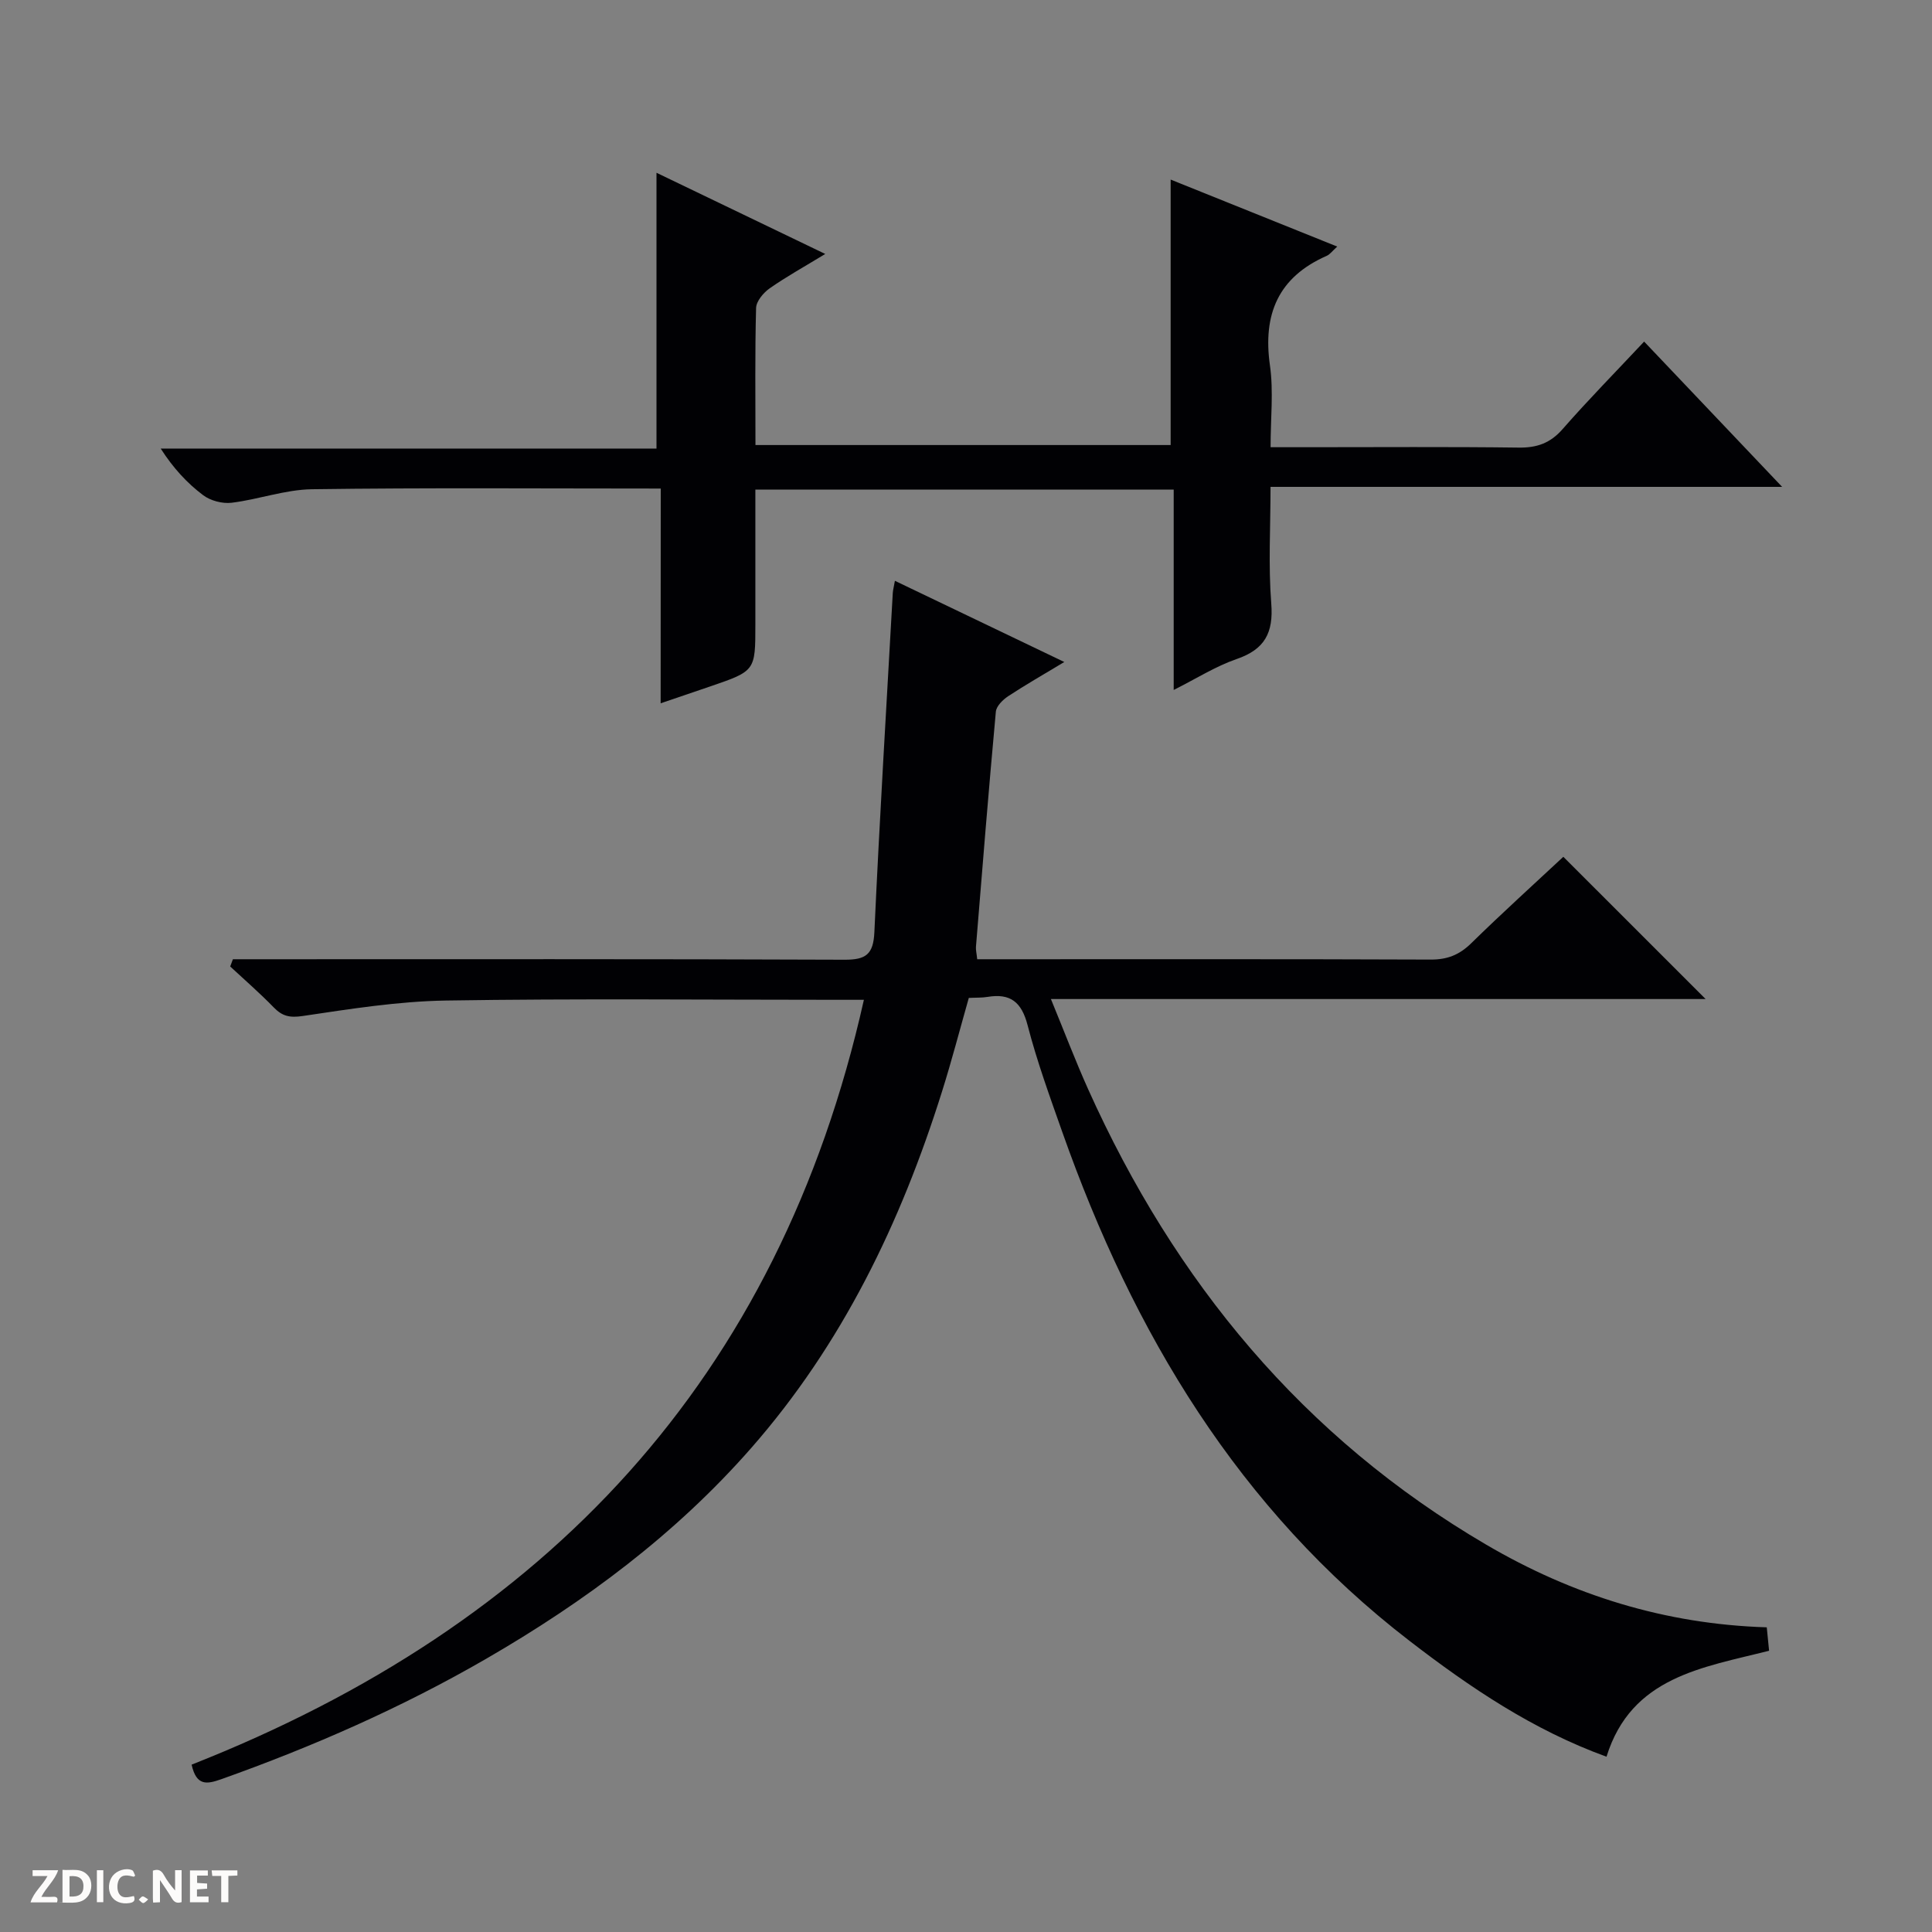
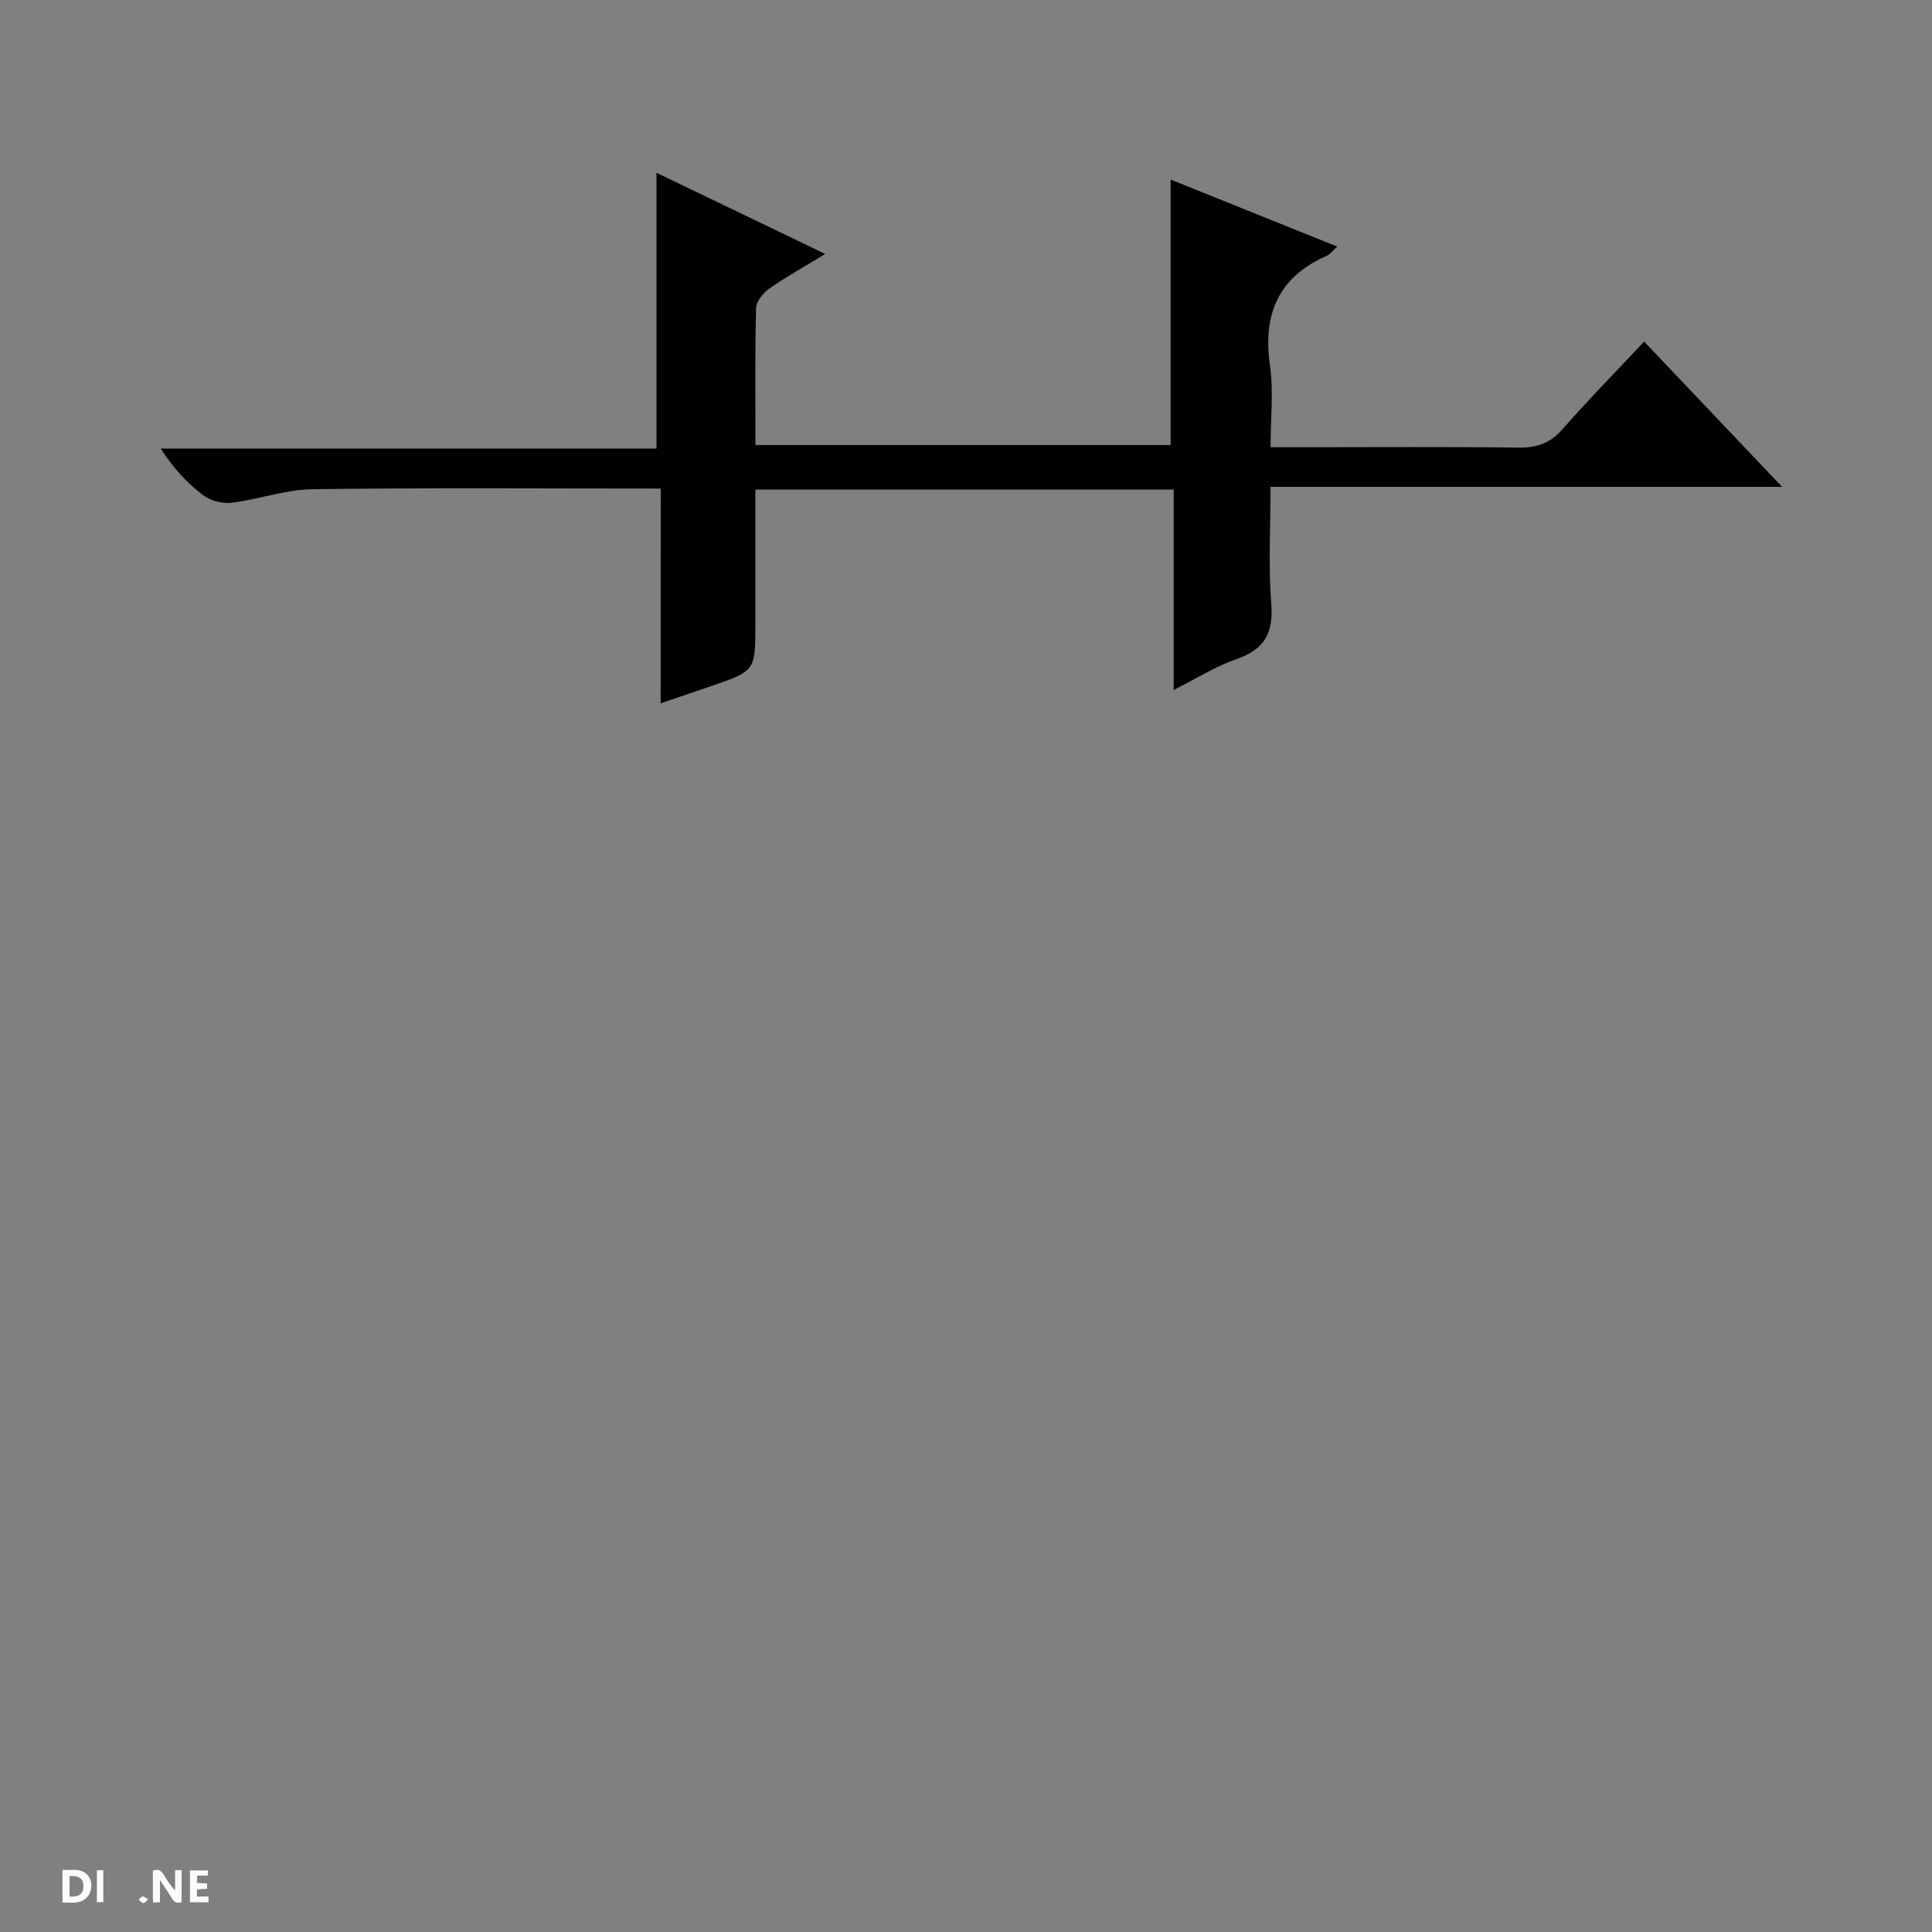
<svg xmlns="http://www.w3.org/2000/svg" enable-background="new 0 0 400 400" viewBox="0 0 400 400">
  <rect x="0" y="0" width="400" height="400" fill="#808080" stroke="none" />
  <g fill="#fcfbfa">
    <path d="m37.59 393.81c-.92.31-1.52.05-2-.78-.7-1.2-1.52-2.34-2.47-3.78v4.59c-.55.03-.95.05-1.41.07-.03-.37-.06-.64-.06-.91 0-1.91 0-3.81 0-5.7 1.13-.41 1.77-.03 2.29.91.62 1.11 1.38 2.14 2.31 3.19v-4.2h1.35v6.61z" />
    <path d="m12.94 393.88v-6.75c1.9.19 3.93-.54 5.37 1.29.8 1.01.78 2.88.03 3.97-1.37 1.97-3.4 1.51-6.4 1.49m2.45-1.22c2.04.12 2.92-.58 2.89-2.21-.03-1.51-.98-2.19-2.89-2z" />
-     <path d="m11.81 393.87h-5.49c.68-2.18 2.47-3.48 3.51-5.45h-3.08v-1.21h5.29c-.71 2.13-2.44 3.48-3.47 5.51.86 0 1.63.04 2.39-.01.79-.05 1.14.21.85 1.16" />
    <path d="m39.33 393.86v-6.61h3.7v1.07h-2.22v1.52c.68.04 1.34.09 2.07.13v1.07c-.72.05-1.38.09-2.1.14v1.48h2.4v1.19h-3.85z" />
-     <path d="m27.71 388.56c-1.15-.3-2.46-.61-3.1.64-.37.73-.41 1.93-.06 2.67.63 1.35 1.99.93 3.17.68.35.94-.01 1.32-.93 1.46-1.62.25-3.05-.27-3.76-1.48-.73-1.24-.6-3.03.31-4.17.88-1.11 2.71-1.7 4-1.16.32.13.44.74.65 1.12-.1.08-.19.16-.28.24" />
-     <path d="m49.15 387.24v1.07c-.59.02-1.17.05-1.87.08v5.44h-1.48v-5.44h-1.85c-.05-.4-.08-.73-.13-1.15z" />
    <path d="m20.06 387.21h1.33v6.62h-1.33z" />
    <path d="m30.68 393.25c-.39.38-.8.79-1.05.76-.32-.05-.6-.45-.9-.7.26-.24.51-.64.8-.67.29-.04.62.3 1.15.61" />
  </g>
-   <path d="m39.67 365.35c73.33-28.89 121.56-79.69 139.19-158.35-2.07 0-3.81 0-5.54 0-27 0-54-.28-80.99.15-9.9.16-19.81 1.74-29.63 3.2-2.69.4-4.24.07-6.03-1.78-2.87-2.96-5.99-5.66-9.01-8.47.19-.5.37-1 .56-1.5h5.62c40.33 0 80.66-.07 120.99.1 4.44.02 5.99-1.09 6.2-5.71 1.07-23.41 2.5-46.8 3.81-70.2.04-.63.21-1.25.44-2.54 11.61 5.57 22.9 10.98 35.07 16.81-4.41 2.66-8.1 4.76-11.63 7.09-1.1.73-2.44 2.05-2.54 3.2-1.49 16.22-2.8 32.45-4.12 48.69-.05.64.13 1.3.26 2.56h5.41c29.5 0 59-.05 88.49.07 3.44.01 5.91-.97 8.36-3.36 6.41-6.28 13.07-12.3 19.09-17.92 9.97 9.97 19.69 19.68 29.46 29.45-44.63 0-89.53 0-135.55 0 2.76 6.71 5.07 12.8 7.73 18.72 17.89 39.78 44.46 72.04 82.42 94.26 17.8 10.43 36.99 16.45 58.06 17.1.16 1.57.3 2.97.48 4.85-13.74 3.49-28.52 5.36-33.66 21.94-15.23-5.53-28.24-14.32-40.79-23.99-35.42-27.28-57.21-63.82-71.85-105.25-2.59-7.34-5.27-14.69-7.22-22.22-1.25-4.81-3.57-6.64-8.31-5.85-1.13.19-2.31.13-3.86.21-1.85 6.5-3.54 13.03-5.57 19.46-8.51 27.07-20.63 52.24-39.5 73.75-15.64 17.83-34.4 31.78-54.85 43.61-17.48 10.11-35.86 18.18-54.86 24.94-2.96 1.04-5.13 1.46-6.13-3.02z" fill="#010104" />
  <path d="m136.8 101.15c-24.58 0-48.4-.19-72.21.14-5.55.08-11.06 2.12-16.64 2.8-1.91.23-4.38-.42-5.91-1.58-3.3-2.49-6.16-5.57-8.77-9.64h102.65c0-19.45 0-38.1 0-57.1 11.2 5.39 22.67 10.91 34.94 16.81-4.26 2.6-8.01 4.67-11.5 7.11-1.3.91-2.78 2.67-2.82 4.08-.25 9.3-.13 18.62-.13 28.37h85.96c0-18.2 0-36.27 0-54.96 11.25 4.52 22.63 9.1 34.49 13.87-1.01.91-1.5 1.61-2.16 1.91-10.05 4.41-13.28 12.09-11.77 22.71.76 5.34.13 10.88.13 16.92h7.89c14.49 0 28.99-.11 43.48.08 3.79.05 6.55-.92 9.1-3.84 5.36-6.12 11.08-11.93 16.87-18.11 9.44 9.94 18.67 19.65 28.57 30.08-35.71 0-70.42 0-105.92 0 0 8.32-.47 16.27.15 24.14.48 6.08-1.35 9.51-7.17 11.51-4.32 1.49-8.28 4.01-13.03 6.4 0-14.27 0-27.7 0-41.49-28.92 0-57.46 0-86.61 0v27.92c0 9.62 0 9.63-9.3 12.82-3.24 1.11-6.48 2.21-10.31 3.51.02-15.13.02-29.56.02-44.46z" fill="#010104" />
</svg>